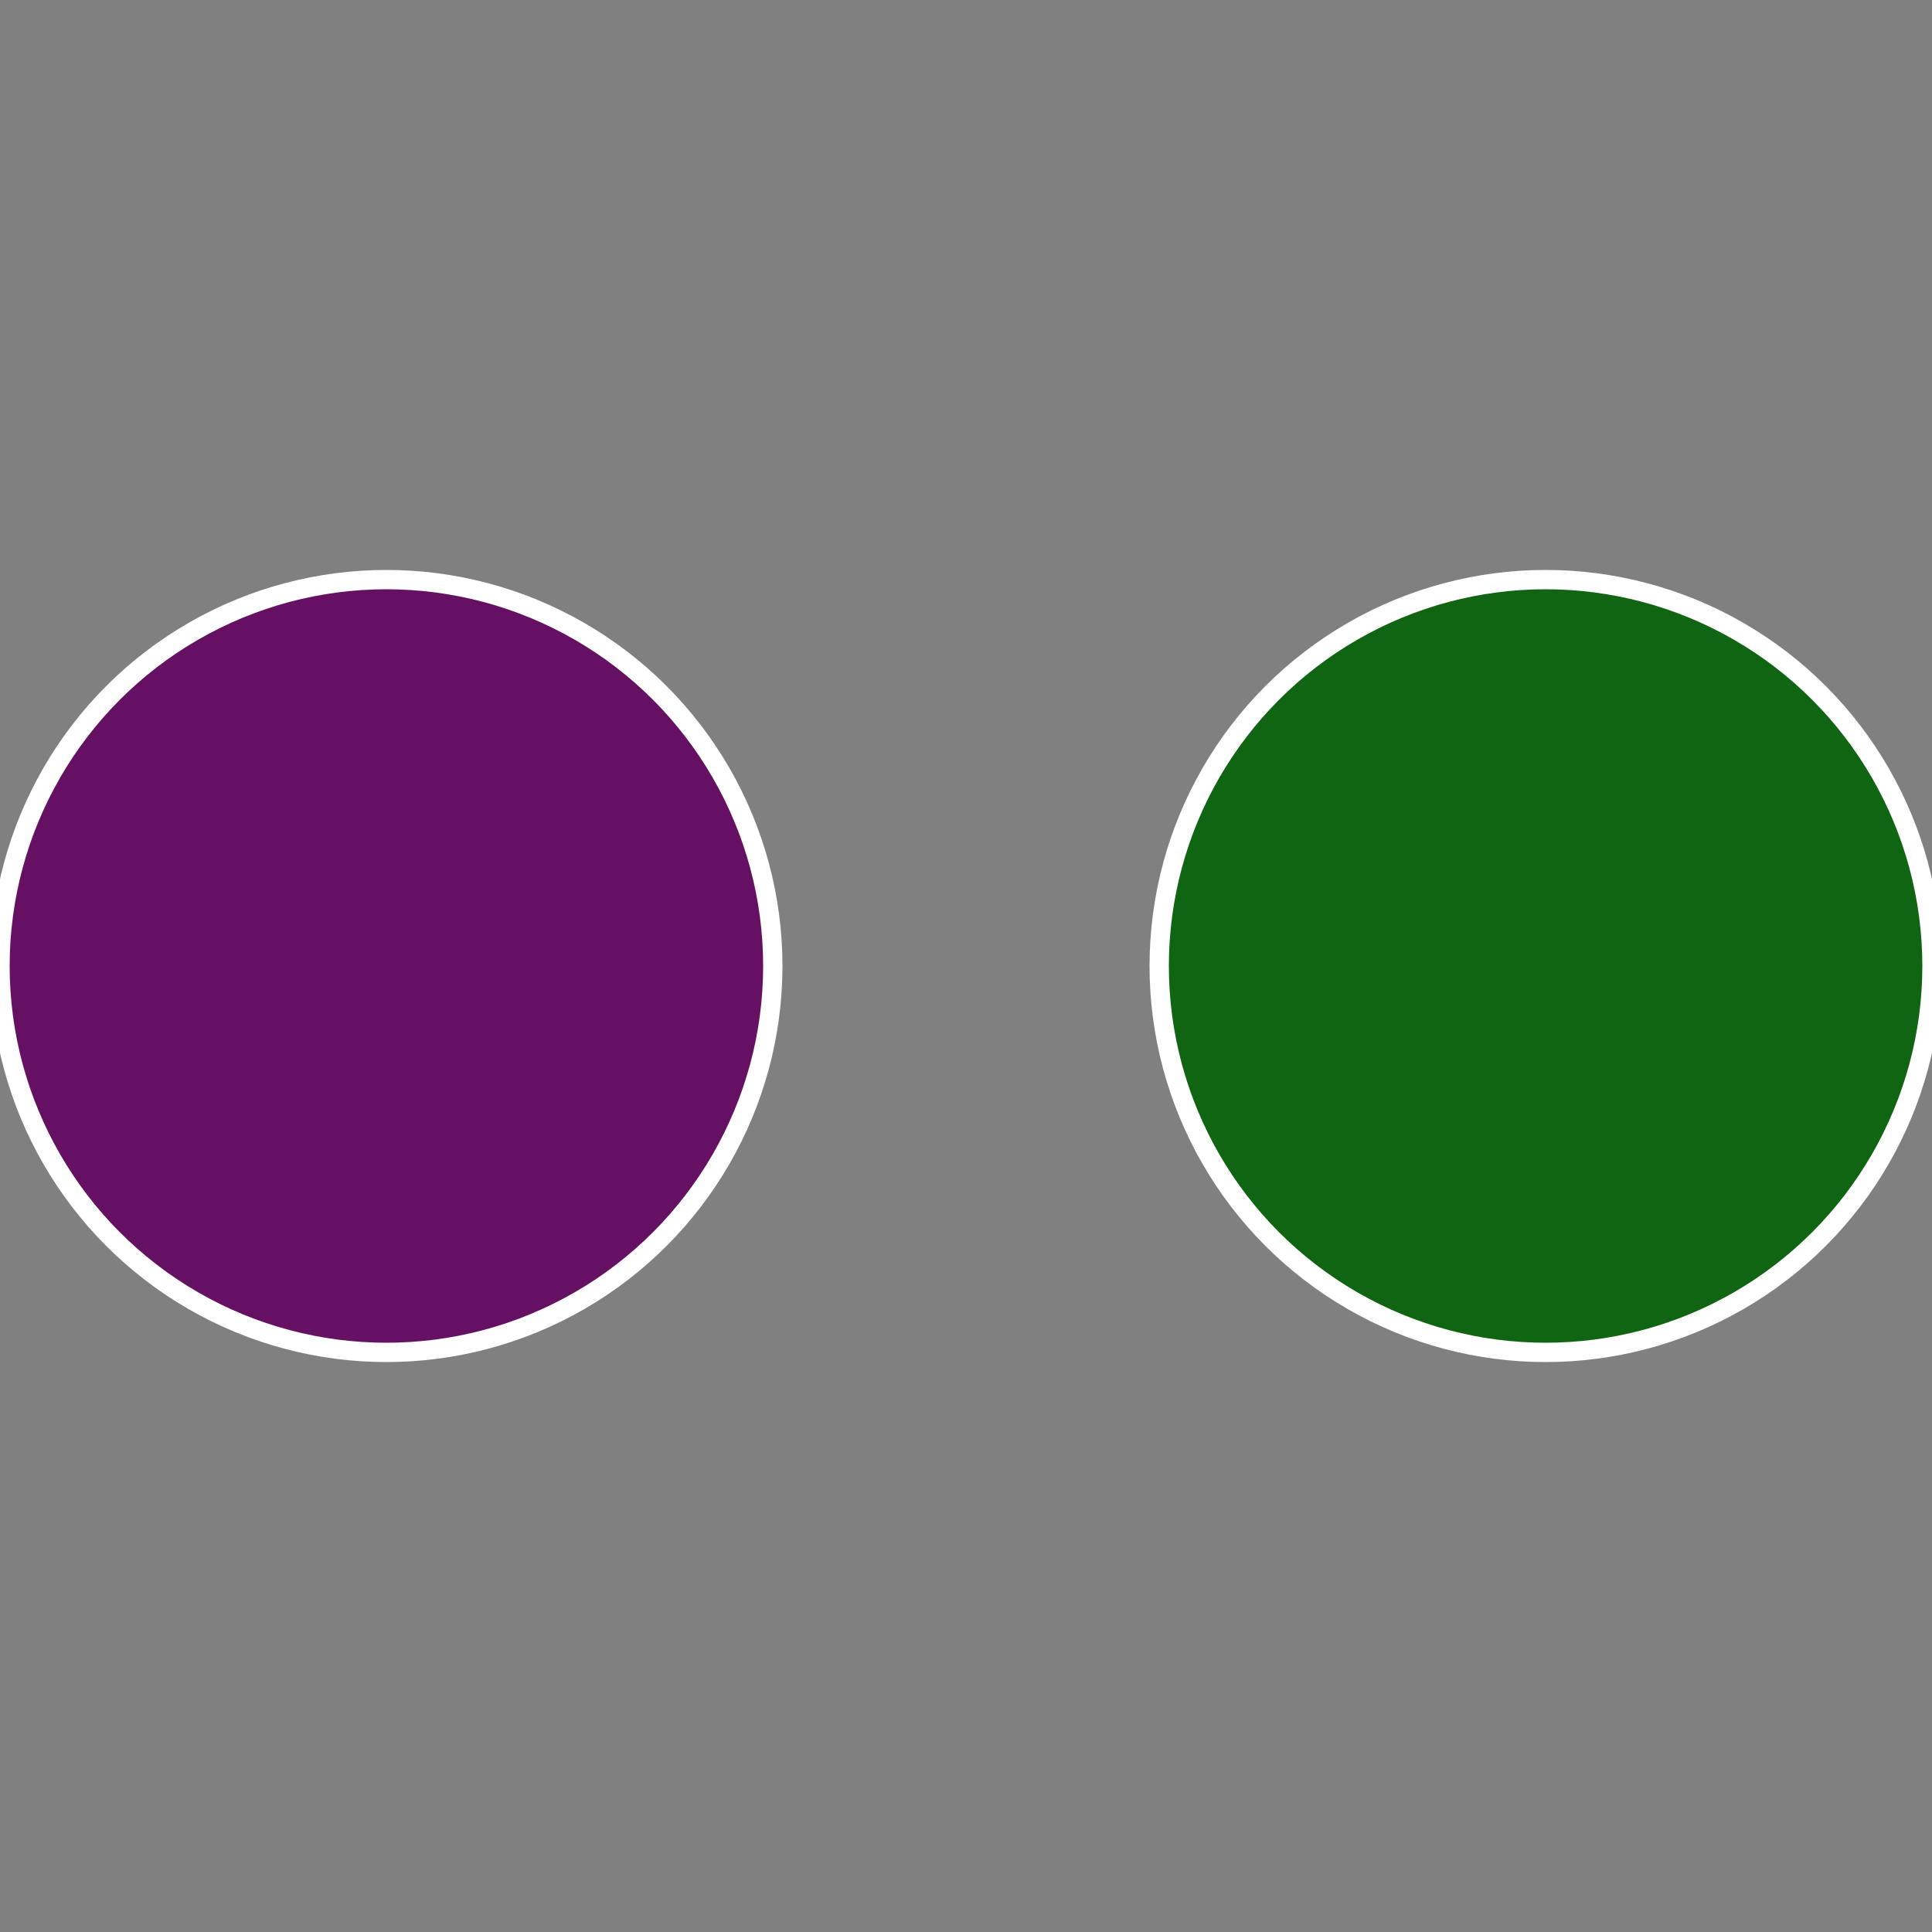
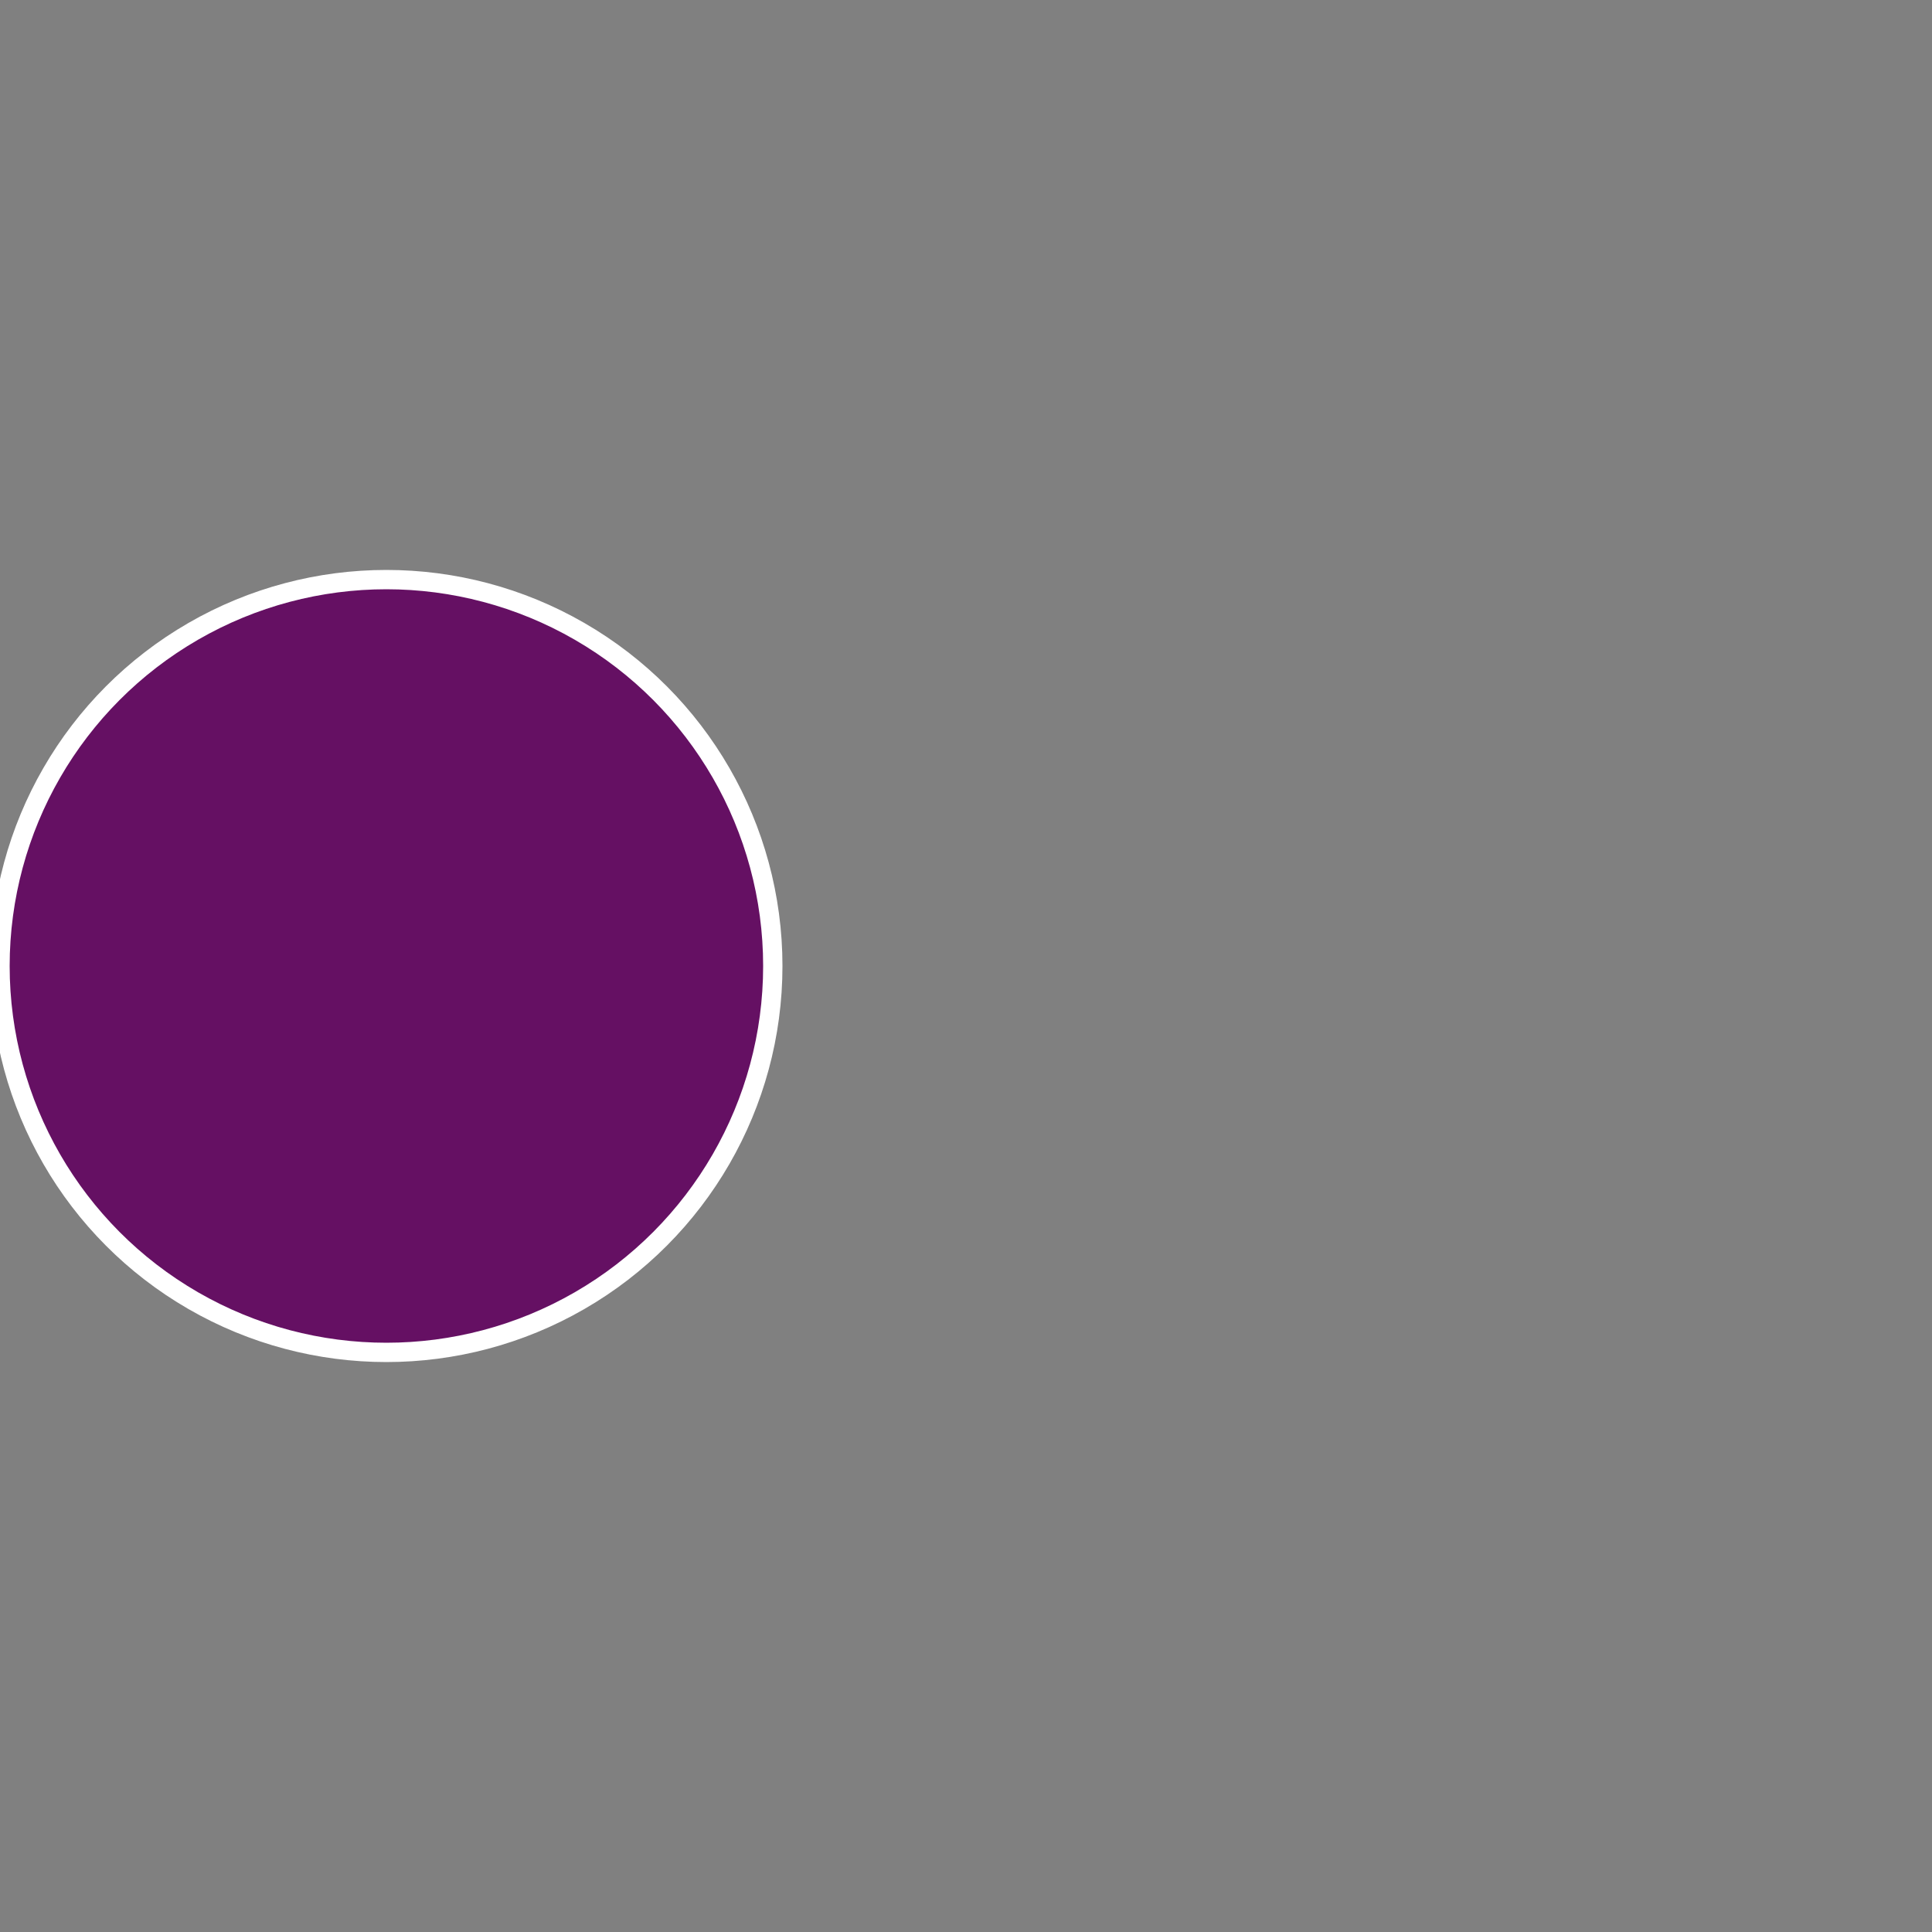
<svg xmlns="http://www.w3.org/2000/svg" width="500" height="500" viewBox="-1 -1 2 2">
  <rect x="-1" y="-1" width="2" height="2" fill="#808080" stroke="none" />
-   <circle cx="0.6" cy="0" r="0.4" fill="#106513" stroke="#fff" stroke-width="1%" />
  <circle cx="-0.6" cy="7.3478807948841E-17" r="0.4" fill="#651063" stroke="#fff" stroke-width="1%" />
</svg>